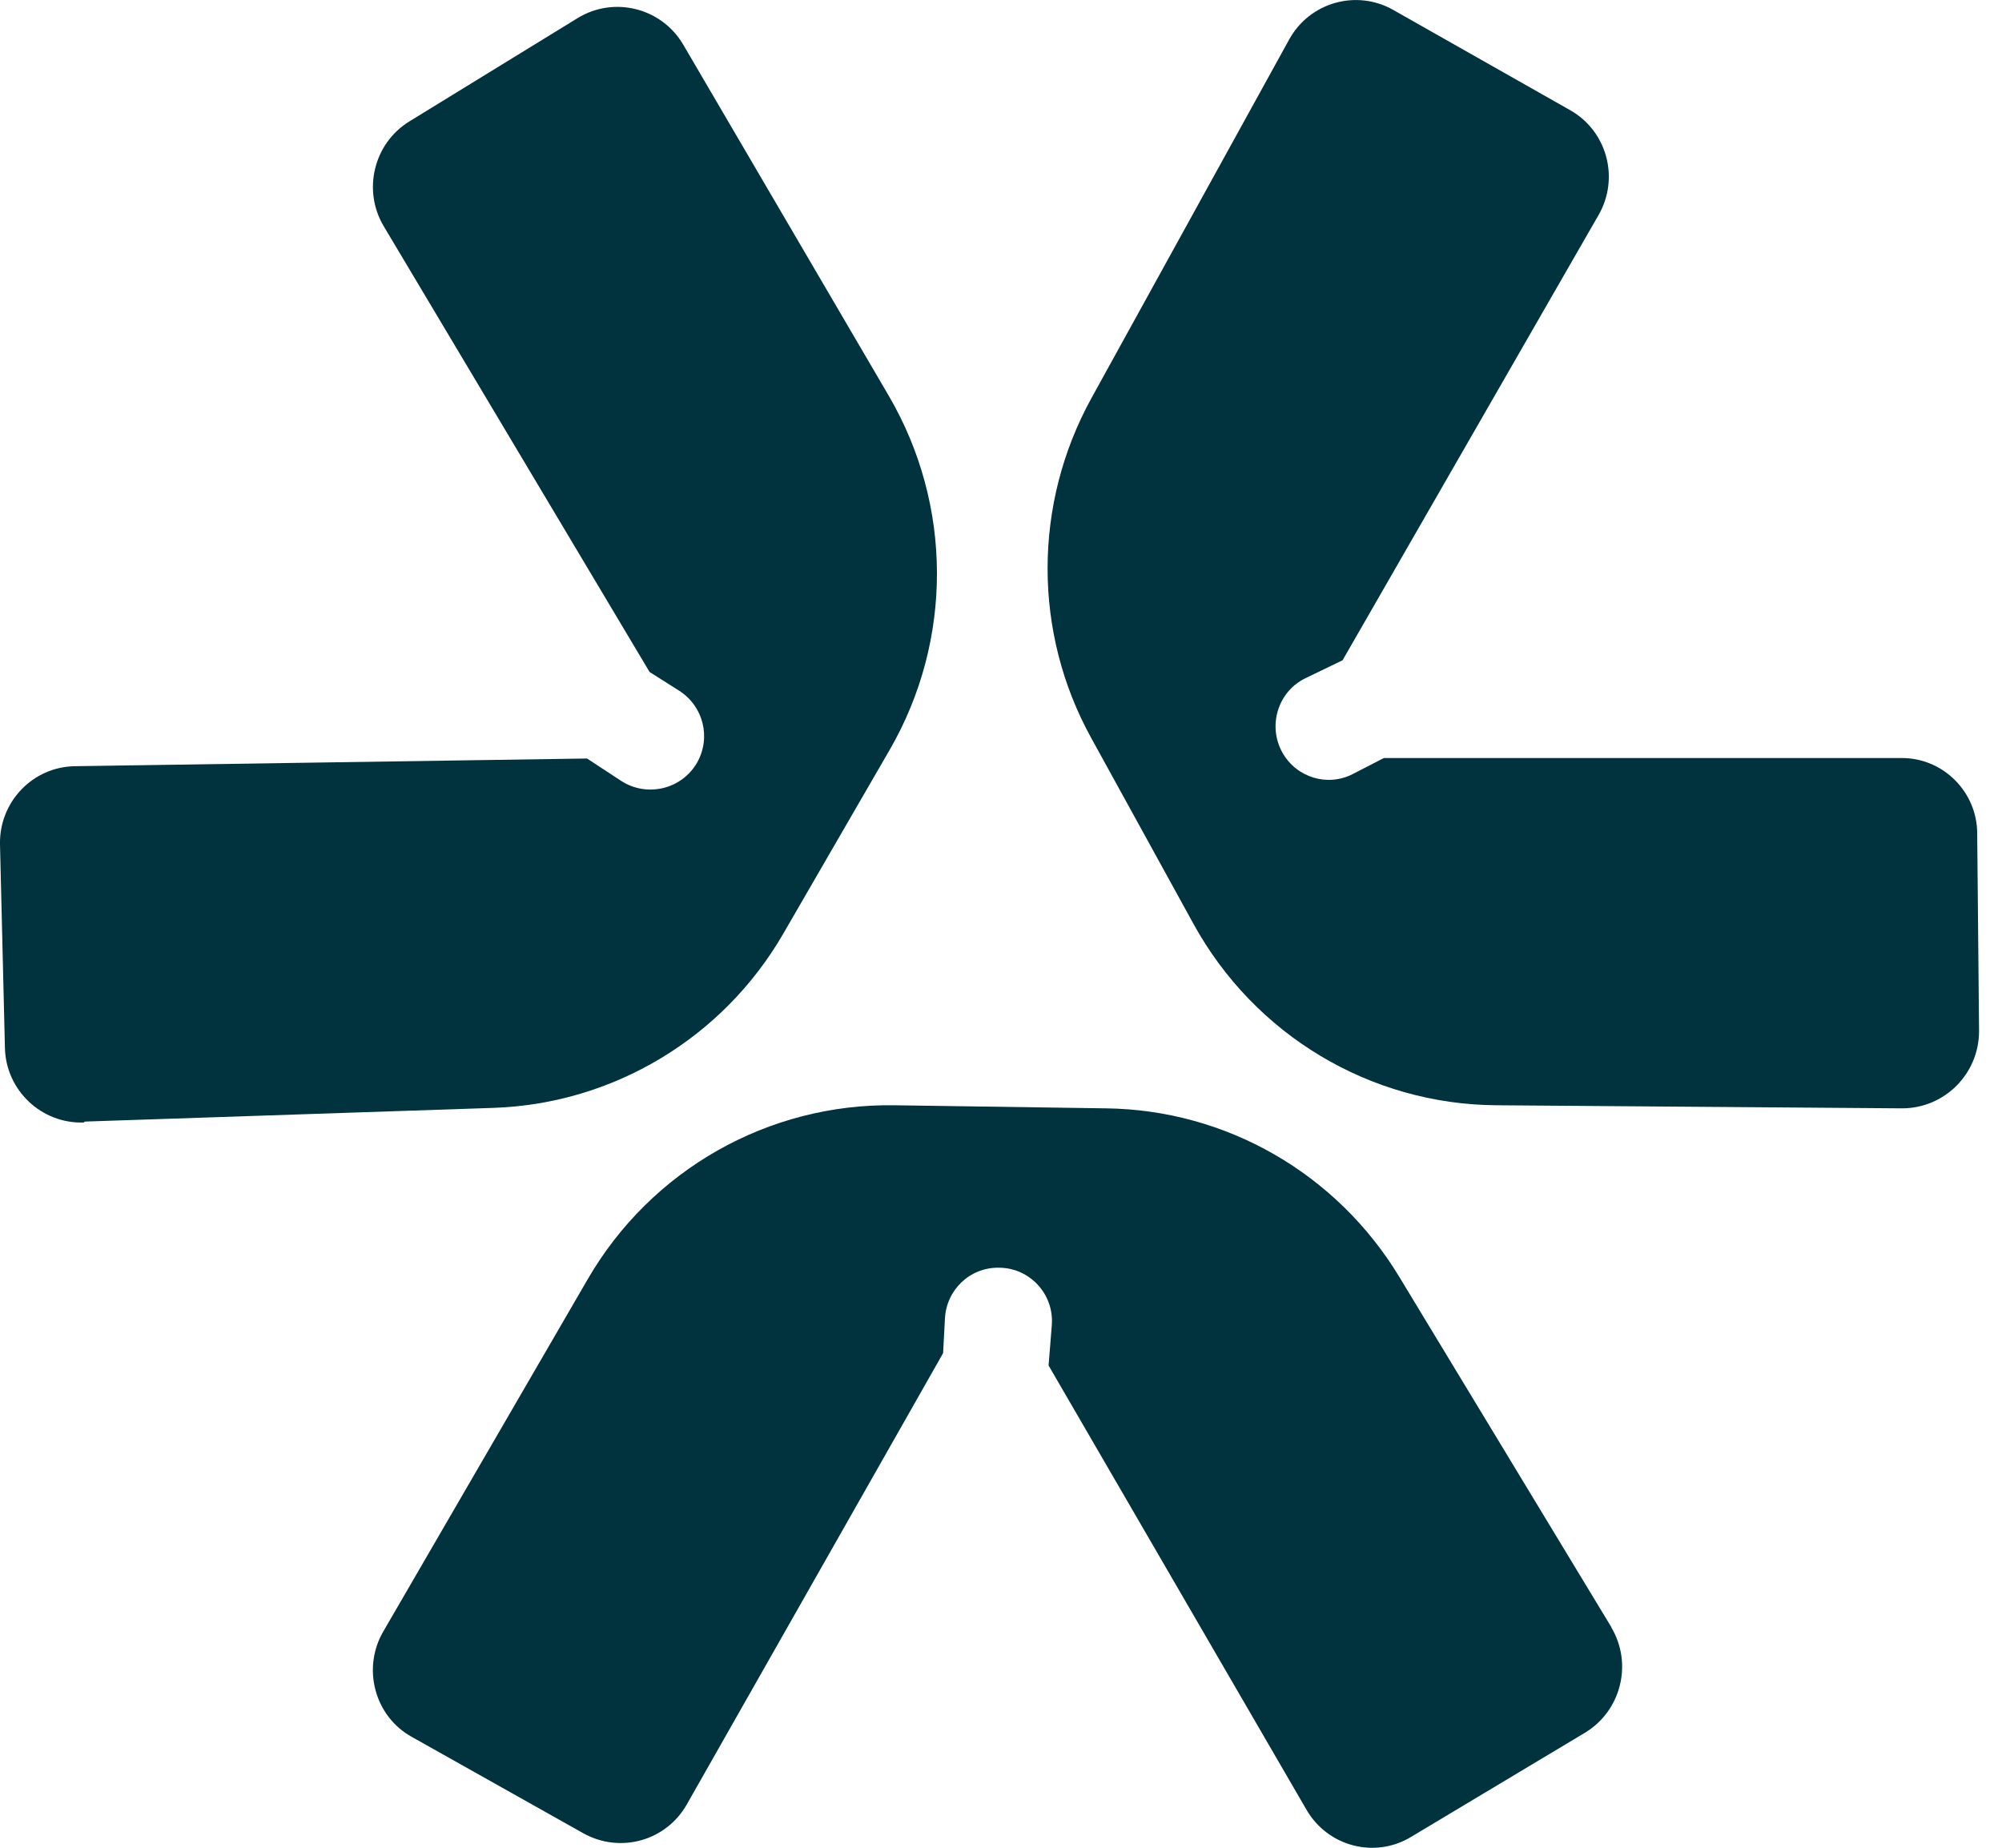
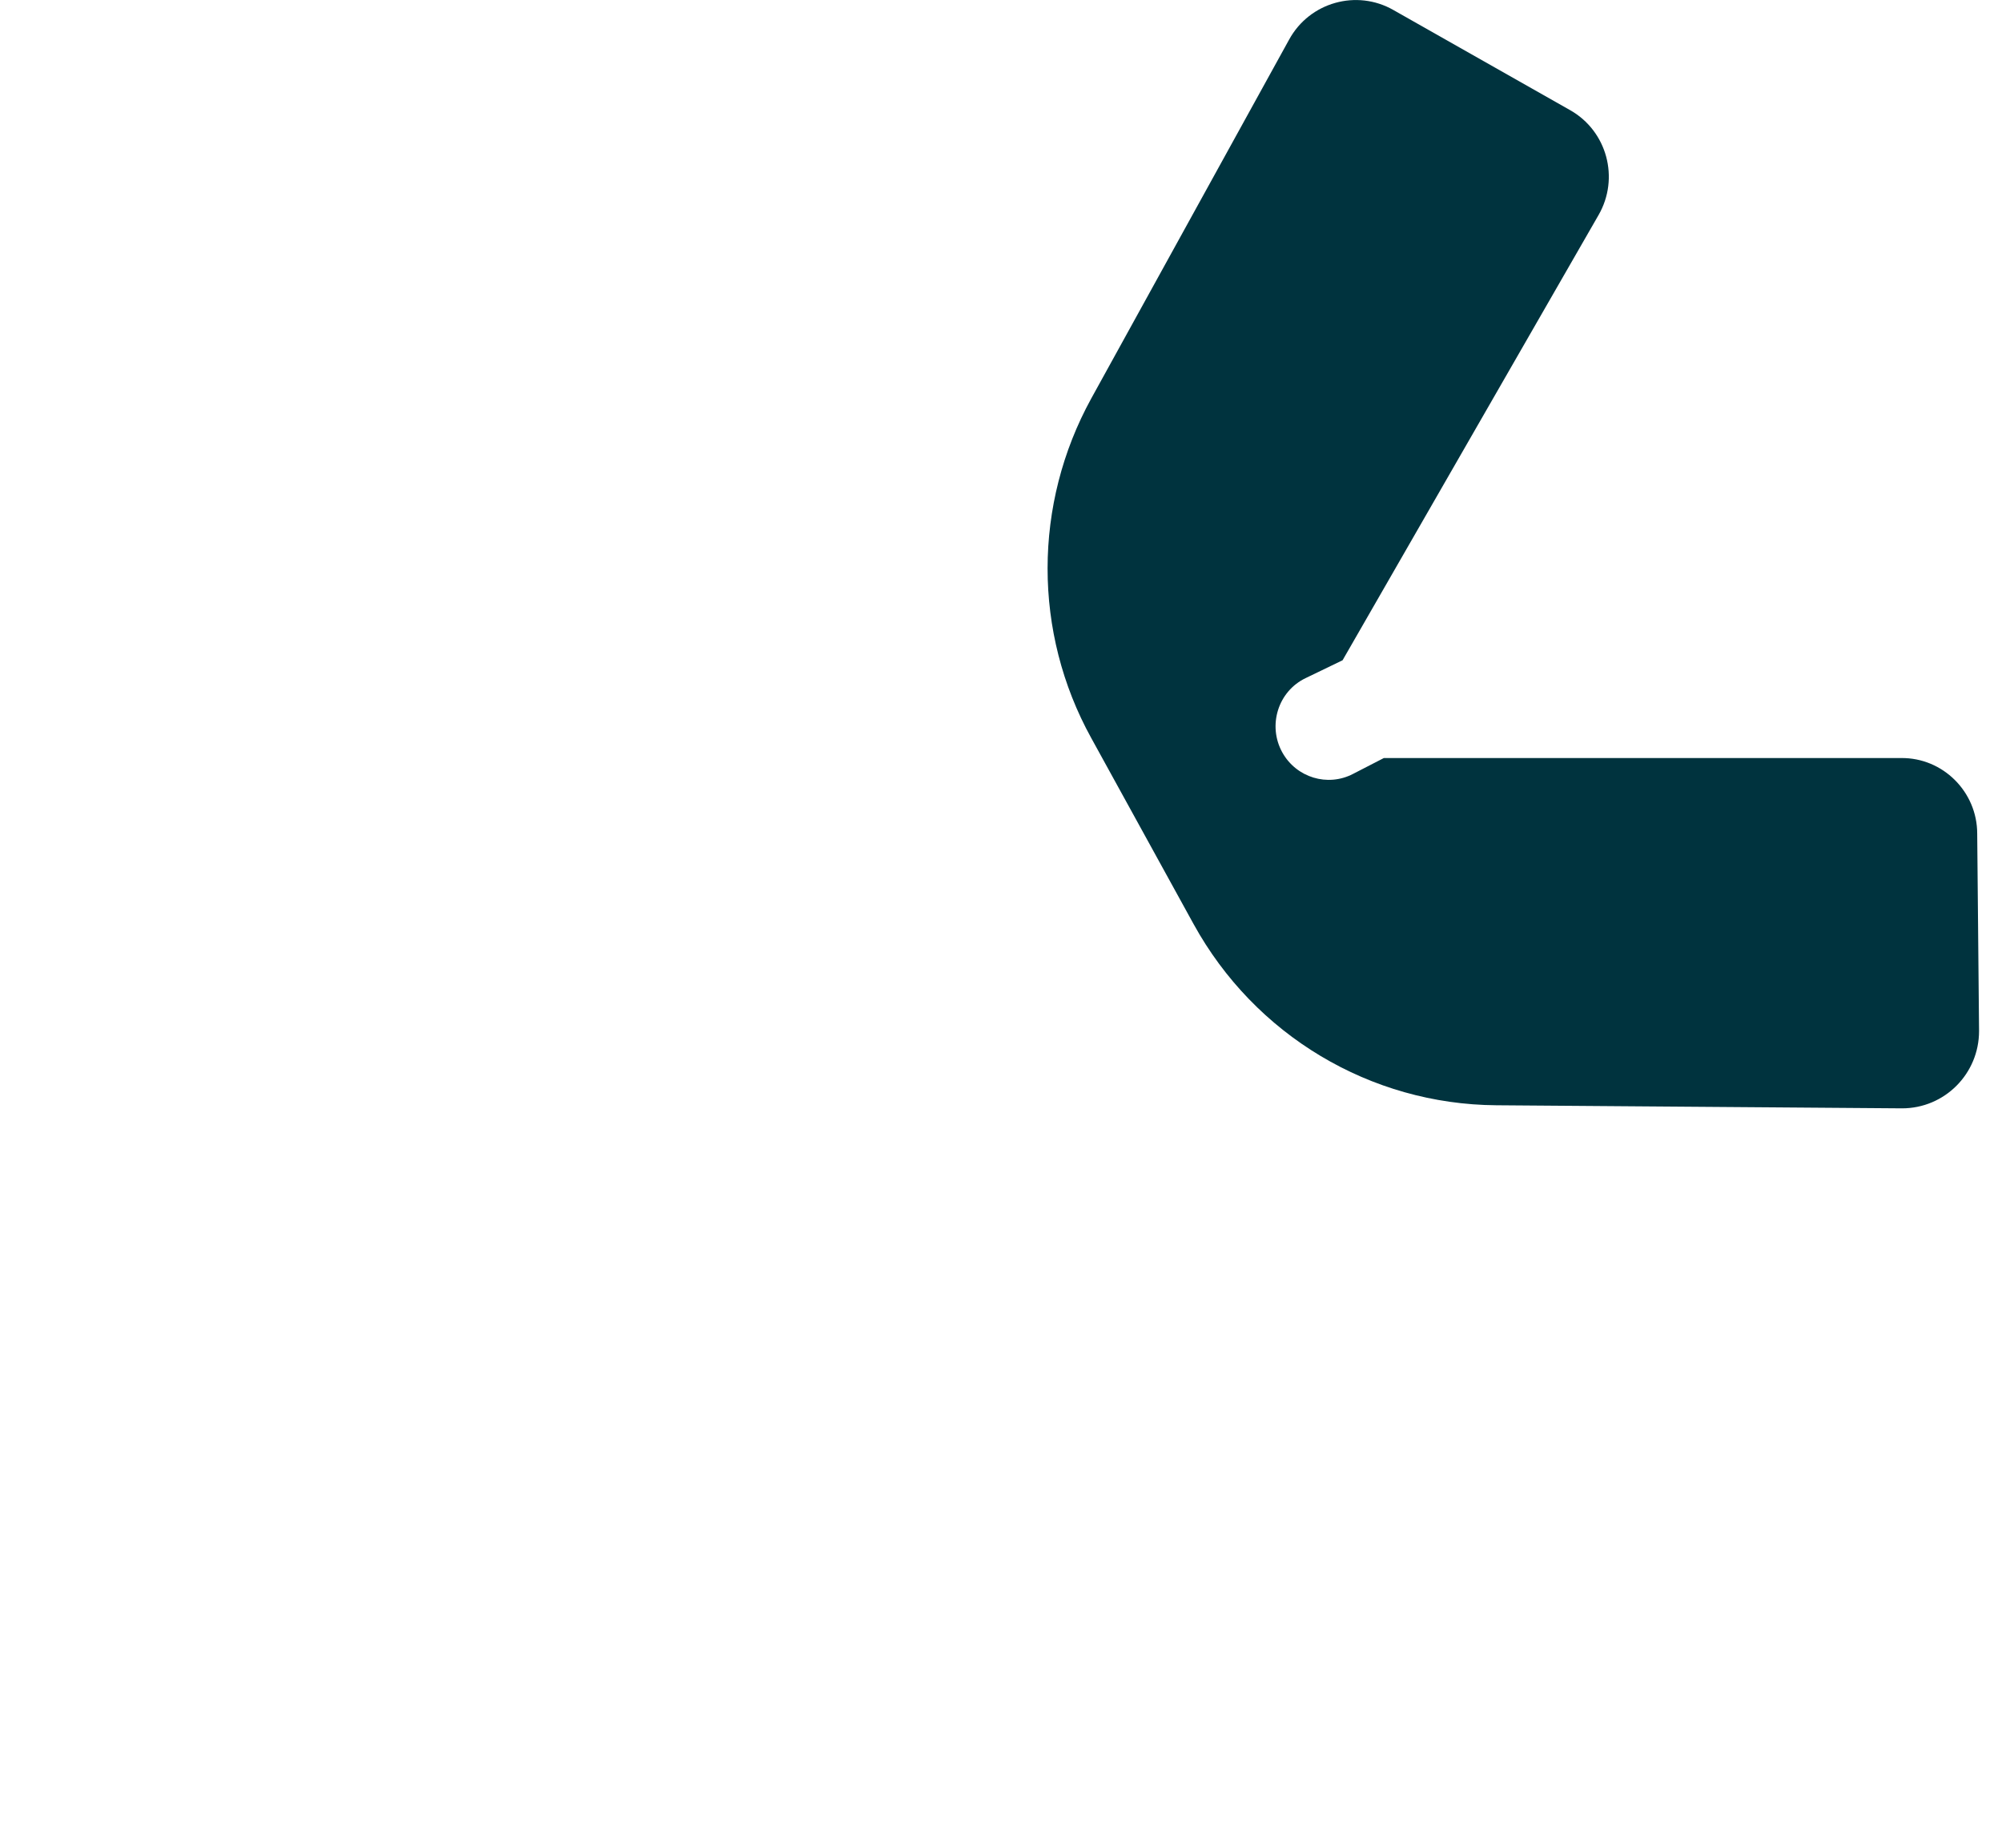
<svg xmlns="http://www.w3.org/2000/svg" width="13" height="12" viewBox="0 0 13 12" fill="none">
  <path d="M8.371 0.257L7.086 2.588C6.709 3.274 6.707 4.107 7.086 4.793L7.751 6.002C8.148 6.723 8.898 7.172 9.716 7.178L12.351 7.198C12.627 7.198 12.851 6.974 12.851 6.696L12.839 5.414C12.839 5.142 12.616 4.92 12.345 4.923H8.986L8.786 5.026C8.621 5.112 8.418 5.05 8.327 4.887C8.23 4.713 8.298 4.489 8.48 4.403L8.718 4.288L10.38 1.397C10.518 1.158 10.436 0.851 10.195 0.715L9.048 0.065C8.81 -0.071 8.504 0.014 8.371 0.257Z" fill="#00333E" />
-   <path d="M0.55 7.284L3.203 7.195C3.983 7.169 4.695 6.74 5.086 6.064L5.777 4.87C6.189 4.157 6.186 3.28 5.771 2.57L4.436 0.289C4.295 0.05 3.986 -0.027 3.75 0.118L2.659 0.788C2.427 0.93 2.353 1.235 2.491 1.468L4.218 4.364L4.409 4.485C4.568 4.586 4.618 4.79 4.527 4.952C4.427 5.127 4.2 5.18 4.033 5.071L3.812 4.926L0.488 4.976C0.212 4.979 -0.006 5.209 0 5.484L0.032 6.805C0.038 7.08 0.268 7.299 0.544 7.29L0.55 7.284Z" fill="#00333E" />
-   <path d="M10.465 10.57L9.086 8.292C8.68 7.621 7.962 7.207 7.18 7.198L5.806 7.178C4.989 7.166 4.227 7.597 3.815 8.31L2.488 10.597C2.35 10.836 2.433 11.147 2.674 11.28L3.788 11.906C4.027 12.039 4.324 11.956 4.459 11.72L6.124 8.788L6.136 8.564C6.145 8.378 6.297 8.23 6.486 8.233C6.686 8.233 6.845 8.404 6.83 8.605L6.809 8.868L8.483 11.752C8.621 11.992 8.927 12.072 9.162 11.93L10.292 11.253C10.527 11.111 10.604 10.804 10.462 10.567L10.465 10.57Z" fill="#00333E" />
</svg>